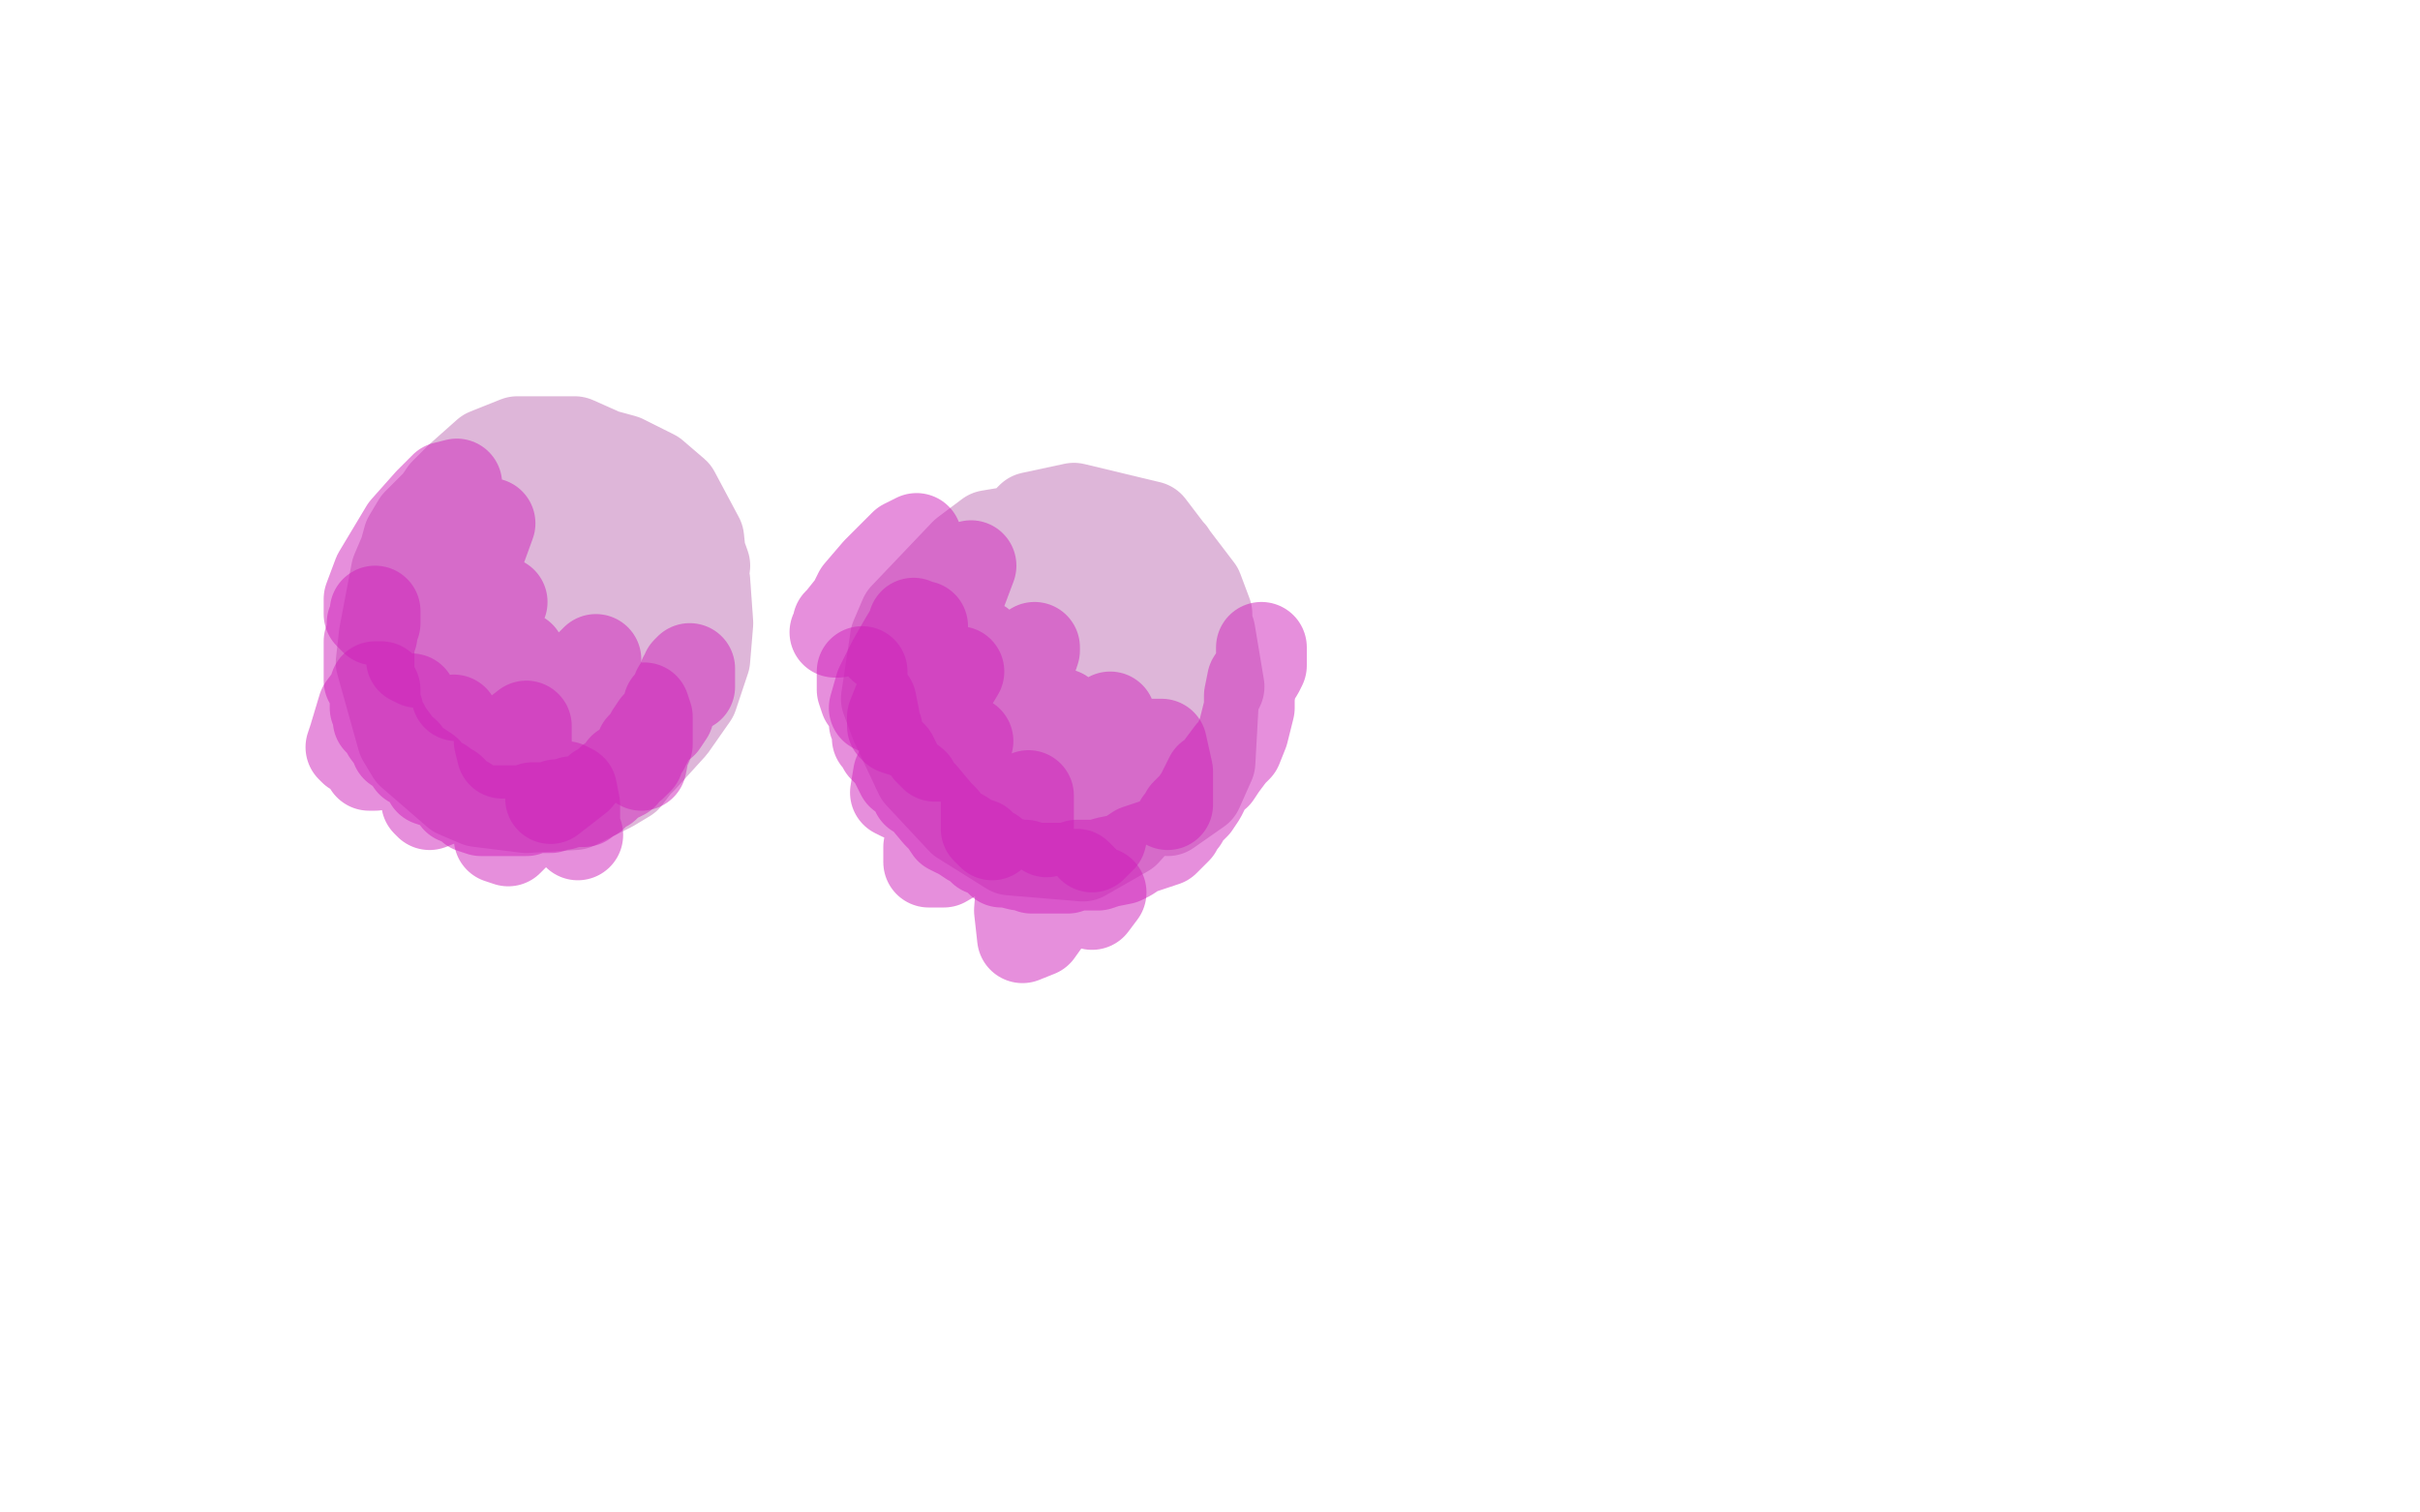
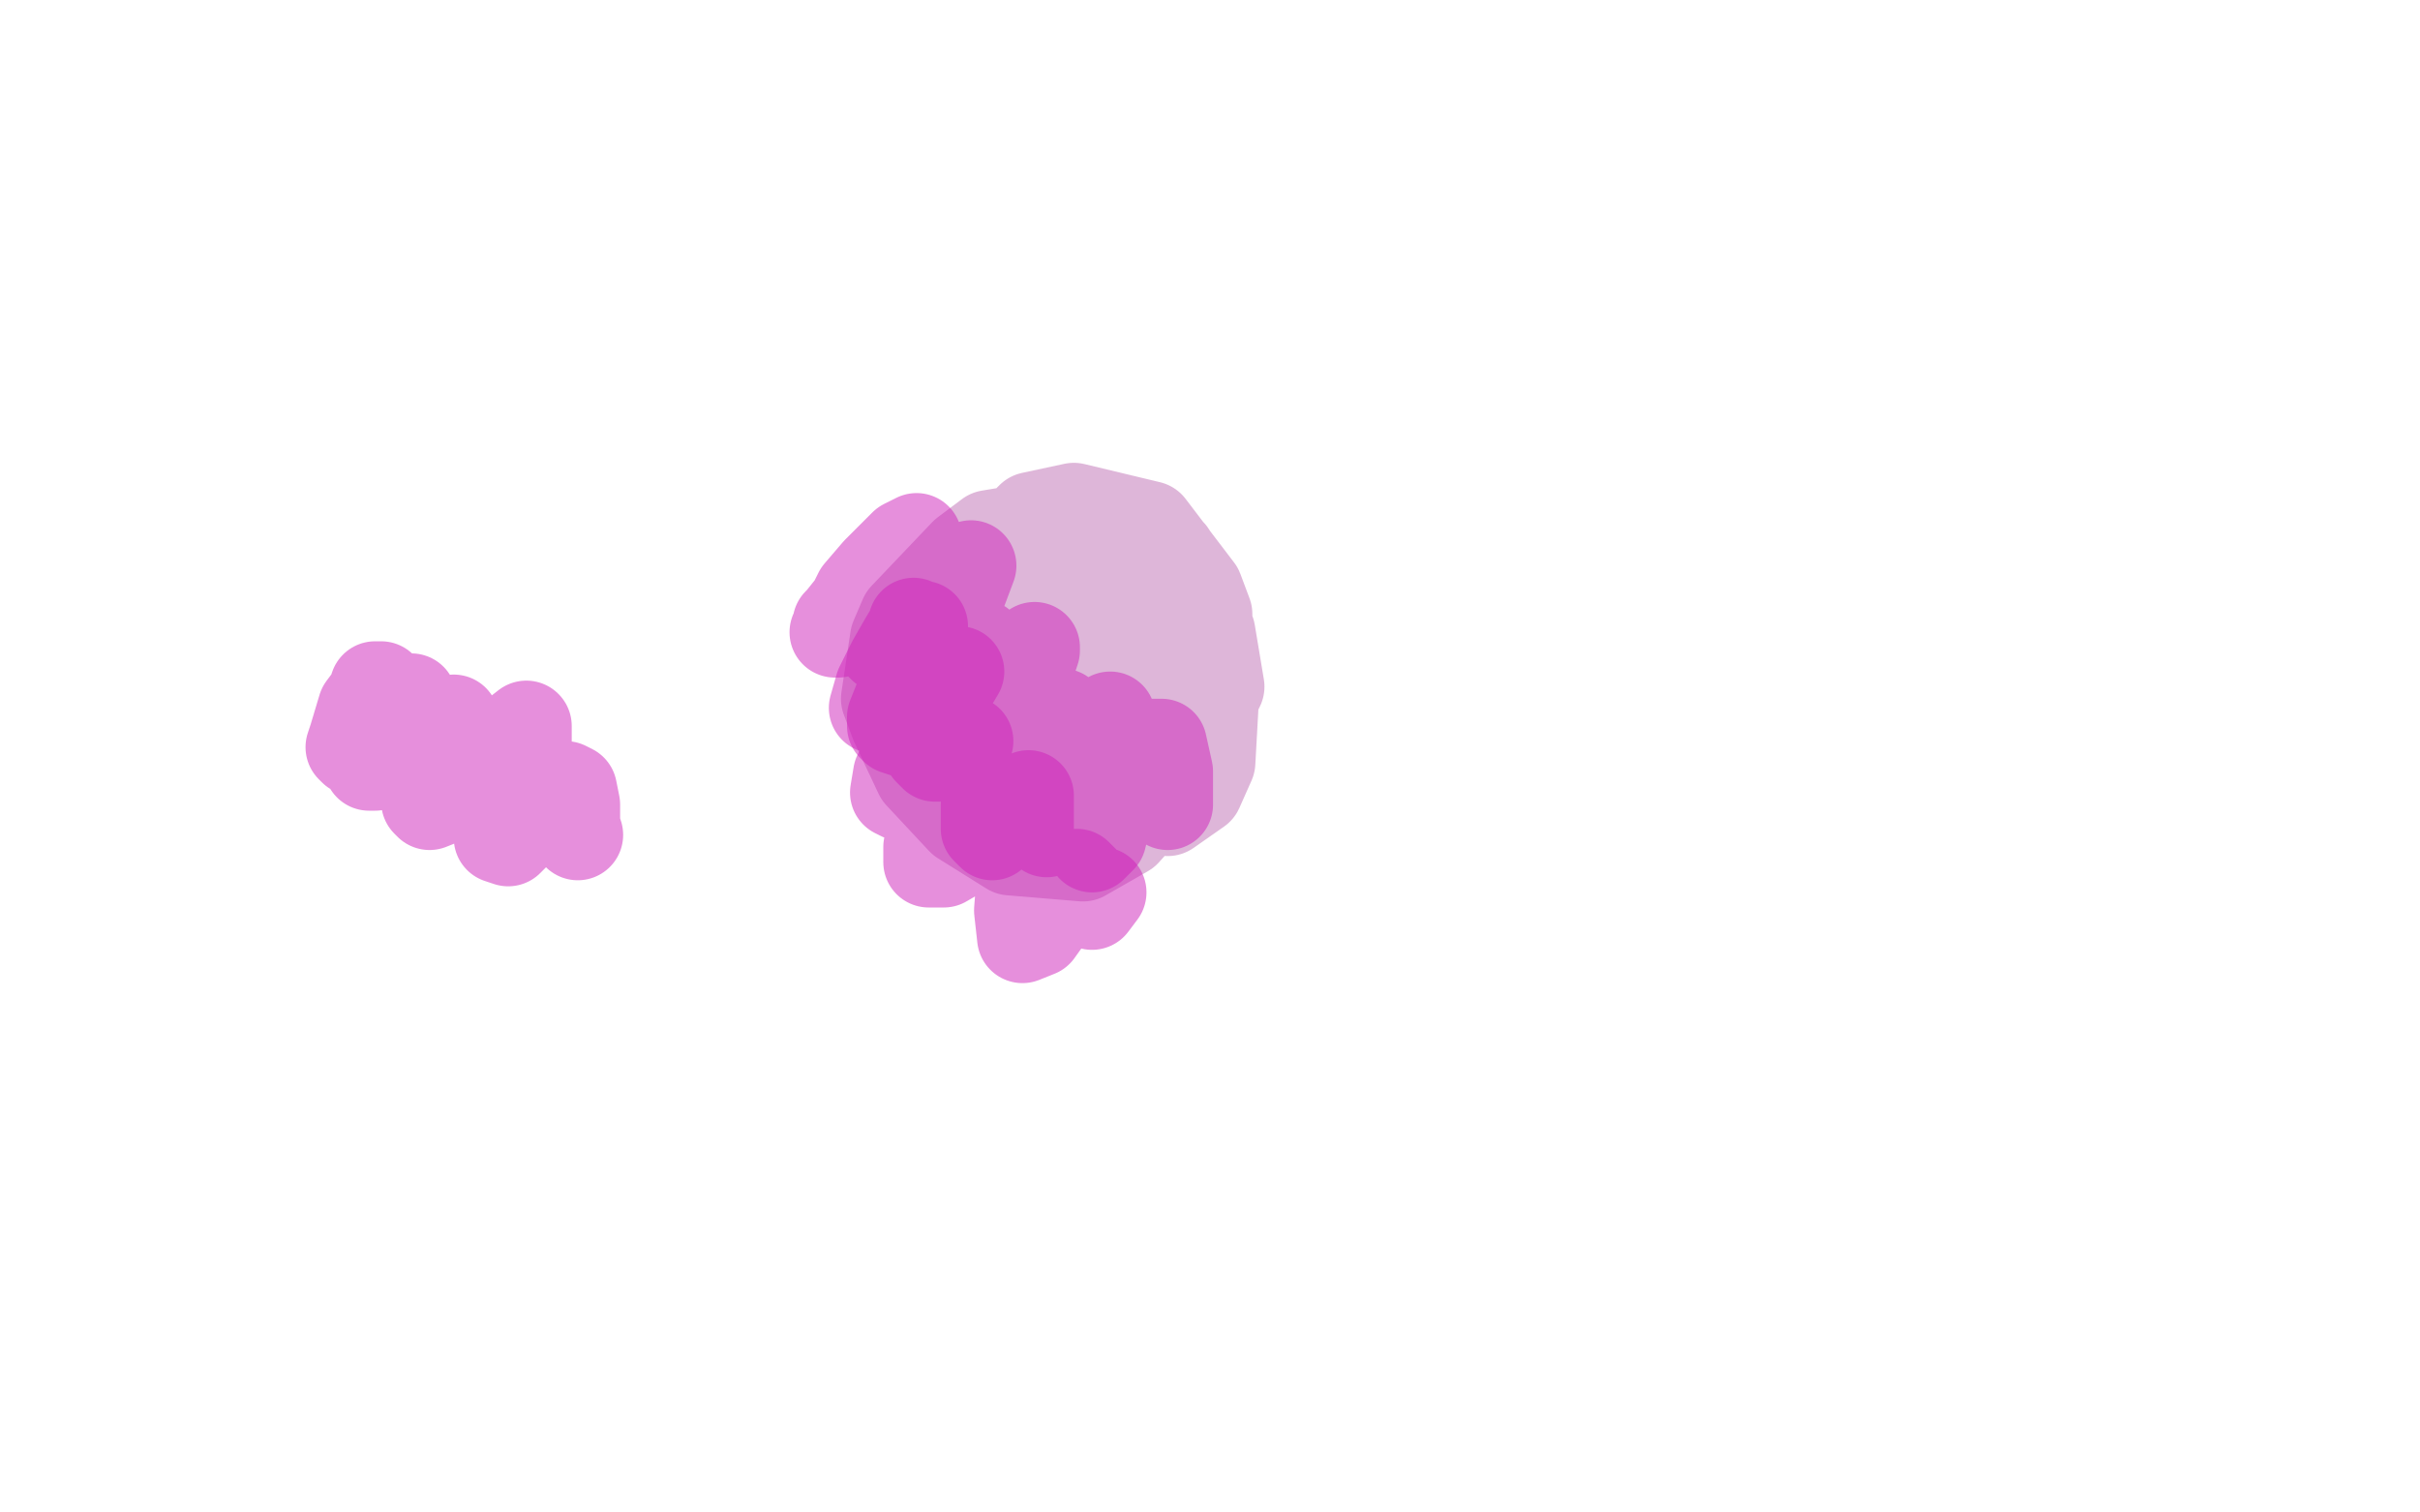
<svg xmlns="http://www.w3.org/2000/svg" width="800" height="500" version="1.1" style="stroke-antialiasing: false">
  <desc>This SVG has been created on https://colorillo.com/</desc>
  <rect x="0" y="0" width="800" height="500" style="fill: rgb(255,255,255); stroke-width:0" />
-   <polyline points="169,218 168,218 168,218 168,219 168,219 167,219 167,219 166,219 166,219 164,220 161,221 160,223 157,223 155,219 155,217 156,212 156,206 157,200 158,198 159,197 161,195 164,192 166,189 168,188 171,185 172,184 173,182 176,179 177,178 181,175 184,174 188,172 193,171 195,171 201,171 207,172 210,175 214,177 216,181 218,185 220,191 221,195 224,201 225,206 226,212 226,215 226,221 224,226 222,231 220,234 214,243 211,247 206,252 199,256 193,257 185,258 175,258 165,258 161,255 156,249 154,242 153,230 159,217 167,207 176,198 188,190 196,187 201,191 206,200 210,208 212,217 212,231 212,234 206,245 197,252 189,253 181,253 170,245 168,241 164,228 169,215 176,209 186,204 193,205 197,211 201,224 201,227 197,232 193,234 188,233 182,226 182,221 187,215 190,214 194,214 196,214 196,217 194,219 193,219 192,218 194,213 195,212 198,214 198,217 196,226 190,232 186,232 180,228 175,218 174,209 177,196 183,190 185,186 195,182 207,189 210,198 211,215 210,221 202,237 192,246 180,251 162,252 151,247 142,241 135,232 132,219 132,206 136,193 147,176 155,167 165,161 181,155 188,155 204,159 216,172 219,177 225,187 228,198 229,210 229,221 221,238 213,248 200,257 179,263 172,263 153,260 143,254 136,245 130,220 129,200 135,178 138,173 152,159 158,156 174,150 181,150 195,149 206,152 216,157 223,163 231,178 233,197 233,204 230,217 226,228 220,240 207,257 202,260 190,266 174,267 158,265 151,262 136,249 133,244 126,219 127,210 131,189 134,182 147,163 152,158 161,150 171,146 183,146 190,146 208,154 214,157 226,171 229,178 233,192 234,206 233,218 229,230 222,240 212,251 198,259 190,263 164,260 157,257 144,249 135,240 128,212 130,195 137,178 147,166 160,156 166,153 192,150 218,162 228,173 233,187 231,201 225,215 221,221" style="fill: none; stroke: #bf6eb5; stroke-width: 30; stroke-linejoin: round; stroke-linecap: round; stroke-antialiasing: false; stroke-antialias: 0; opacity: 0.5" />
  <polyline points="370,266 370,267 370,267 368,267 368,267 365,267 365,267 363,266 363,266 357,264 350,260 340,246 335,234 334,221 338,206 346,192 353,184 362,178 374,180 377,181 389,189 398,203 401,221 401,234 400,252 396,261 386,268 370,267 359,263 348,256 338,240 333,227 333,207 339,195 350,181 361,174 376,174 387,183 395,196 400,209 403,227 394,245 385,256 372,263 350,267 330,257 319,243 313,219 320,199 331,188 343,182 363,184 382,201 392,215 394,239 385,262 373,273 351,279 335,274 324,264 314,227 324,200 335,189 349,182 367,185 372,191 385,215 387,239 385,254 373,271 368,273 350,272 337,261 327,246 319,221 320,202 326,187 331,181 341,171 355,168 380,174 396,195 399,203 399,228 394,246 390,255 372,275 358,283 334,281 318,271 304,256 296,239 293,231 296,211 299,204 319,183 327,177 357,172 363,176 376,188 393,216 393,225 390,248 381,263 371,275 350,281 334,279 319,269 309,253 303,237 302,220 304,212 319,189 335,177 353,173 369,175 382,183 393,196 399,212 399,220 393,244 384,256 372,263 358,262 351,258 341,246 337,231 335,215 342,196 354,186 357,184 361,184 362,187 360,190 355,196 349,207 348,220 349,232 352,237 365,240 374,231 374,221 373,216 368,209 361,208 355,214 353,218 353,231 355,234 361,236 366,236 373,232 373,230 373,222 371,220 367,218 362,218 361,221 359,228 359,236 361,239 364,239 367,237 369,234 371,227 371,219 367,214 363,214 361,216 359,225 358,228 358,233 358,234 361,233 364,230 365,227 365,225 364,225 362,226" style="fill: none; stroke: #bf6eb5; stroke-width: 30; stroke-linejoin: round; stroke-linecap: round; stroke-antialiasing: false; stroke-antialias: 0; opacity: 0.5" />
-   <polyline points="124,202 124,202 124,203 124,205 124,206 123,206 123,210 122,212 122,213 122,214 122,217 122,218 122,221 122,225 123,226 124,228 124,231 124,233 124,234 125,235 125,238 126,239 127,240 128,242 131,246 131,247 134,249 136,252 138,253 141,255 142,258 145,259 146,259 147,260 149,261 150,262 151,264 154,265 155,266 156,267 159,268 161,268 164,268 167,268 171,268 172,268 174,268 176,267 177,267 178,267 182,267 184,266 186,266 189,265 190,265 192,265 193,265 194,264 196,263 198,261 200,260 202,258 206,256 206,254 209,253 211,251 212,248 212,247 213,247 214,245 215,243 217,240 219,239 221,236 221,233 223,231 224,230 224,228 226,227 226,225 226,224 227,224 227,222 228,221 228,222 228,224 228,225 228,226 228,227" style="fill: none; stroke: #cf20ba; stroke-width: 30; stroke-linejoin: round; stroke-linecap: round; stroke-antialiasing: false; stroke-antialias: 0; opacity: 0.5" />
-   <polyline points="285,222 285,224 285,224 285,225 285,225 285,227 285,227 285,228 285,228 286,231 288,232 289,237 289,239 290,241 290,244 291,245 292,247 295,250 296,252 298,256 302,259 303,262 305,263 310,269 311,270 312,271 314,274 316,275 318,276 321,278 324,279 325,281 328,282 331,285 333,285 337,286 339,286 341,287 345,287 347,287 351,287 353,287 356,286 358,286 360,286 363,286 366,285 371,284 373,283 376,281 379,280 382,279 385,278 389,274 390,272 391,271 392,269 393,268 395,266 397,263 398,261 400,257 402,256 404,253 407,249 409,247 411,242 413,234 413,230 414,225 416,222 417,220 417,218 417,215 417,214" style="fill: none; stroke: #cf20ba; stroke-width: 30; stroke-linejoin: round; stroke-linecap: round; stroke-antialiasing: false; stroke-antialias: 0; opacity: 0.5" />
  <polyline points="276,209 276,209 276,209 277,209 277,208 277,206 278,205 282,200 284,196 290,189 296,183 299,180 303,178 303,180 303,182 302,185 297,192 294,200 291,209 291,213 292,214 295,214 300,208 306,201 316,193 319,188 321,187 318,195 309,209 305,217 297,232 295,237 295,240 296,241 299,242 305,233 310,227 317,219 321,214 323,213 324,213 324,214 319,219 316,226 310,239 307,245 307,248 309,250 313,250 318,245 327,233 333,225 339,218 341,215 342,214 342,215 339,224 335,233 331,245 326,266 326,274 328,276 335,267 338,262 342,251 348,239 351,236 349,240 347,248 344,262 344,266 343,272 345,274 346,275 348,272 352,264 359,250 362,244 365,239 367,237 367,238 367,242 364,260 361,275 361,280 364,277 366,269 371,260 377,250 380,246 384,246 386,255 386,261 386,265 386,266" style="fill: none; stroke: #cf20ba; stroke-width: 30; stroke-linejoin: round; stroke-linecap: round; stroke-antialiasing: false; stroke-antialias: 0; opacity: 0.5" />
-   <polyline points="127,205 124,205 124,205 122,203 122,203 122,198 122,198 125,190 125,190 134,175 134,175 142,166 147,161 151,160 150,161 142,171 131,184 128,190 127,191 134,189 143,183 153,177 162,173 158,184 150,196 142,206 136,218 138,219 148,216 156,209 164,202 166,199 160,206 157,214 152,224 151,228 151,230 156,228 162,223 168,218 172,217 172,223 168,237 165,245 166,249 173,244 186,231 193,222 197,218 196,224 187,244 182,255 182,264 191,257 199,247 207,239 213,234 214,237 214,246 213,248 212,253" style="fill: none; stroke: #cf20ba; stroke-width: 30; stroke-linejoin: round; stroke-linecap: round; stroke-antialiasing: false; stroke-antialias: 0; opacity: 0.5" />
  <polyline points="126,227 125,227 125,227 124,227 124,227 123,230 123,230 120,234 120,234 117,244 117,244 116,247 117,248 119,246 127,238 133,233 136,231 134,233 128,242 122,251 122,253 124,253 131,247 144,240 150,238 151,241 148,247 145,255 141,265 142,266 147,264 157,254 165,247 174,240 174,245 171,255 167,266 165,277 168,278 173,273 182,265 187,260 189,261 190,266 190,273 191,276" style="fill: none; stroke: #cf20ba; stroke-width: 30; stroke-linejoin: round; stroke-linecap: round; stroke-antialiasing: false; stroke-antialias: 0; opacity: 0.5" />
  <polyline points="305,207 305,207 305,207 304,207 304,207 302,206 302,206 302,207 299,212 295,219 291,227 289,234 293,234 300,231 312,225 317,222 314,227 307,238 297,256 296,262 298,263 307,255 314,249 320,245 317,254 312,265 307,280 307,285 312,285 324,278 332,270 337,264 340,263 340,275 338,288 337,301 338,310 343,308 348,301 353,292 354,291 356,289 359,292 360,298 361,299 364,295" style="fill: none; stroke: #cf20ba; stroke-width: 30; stroke-linejoin: round; stroke-linecap: round; stroke-antialiasing: false; stroke-antialias: 0; opacity: 0.5" />
</svg>